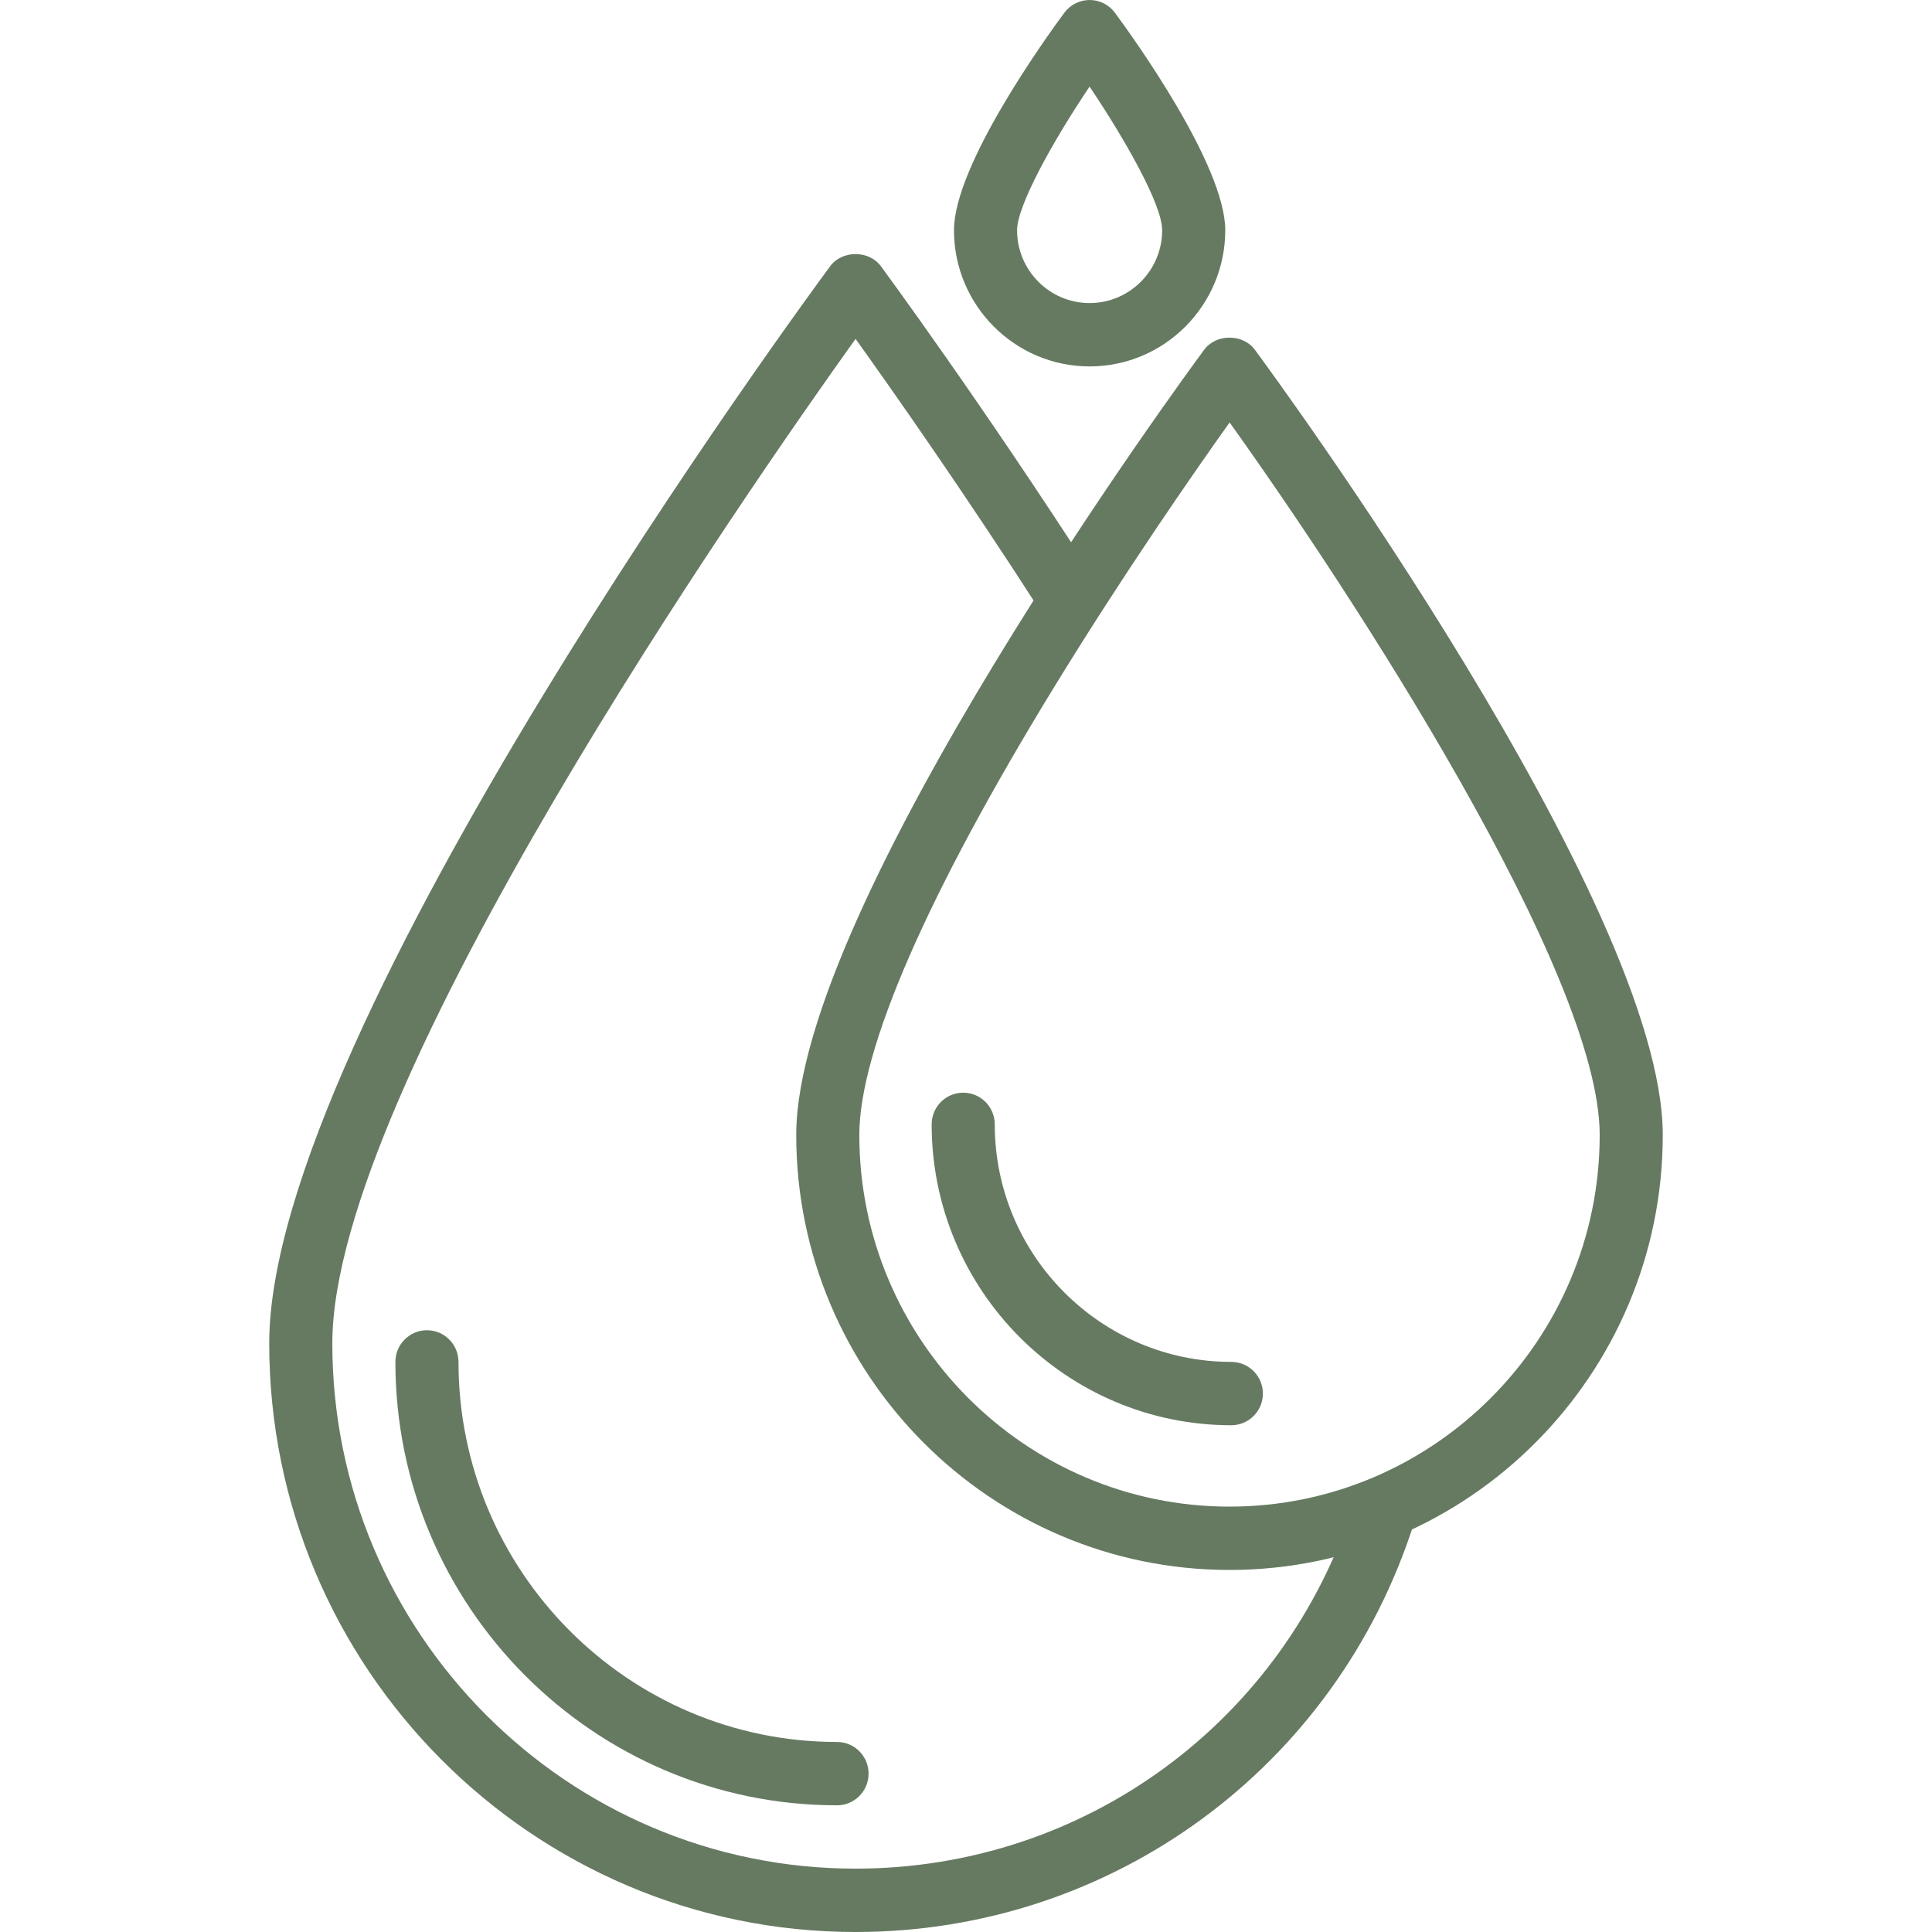
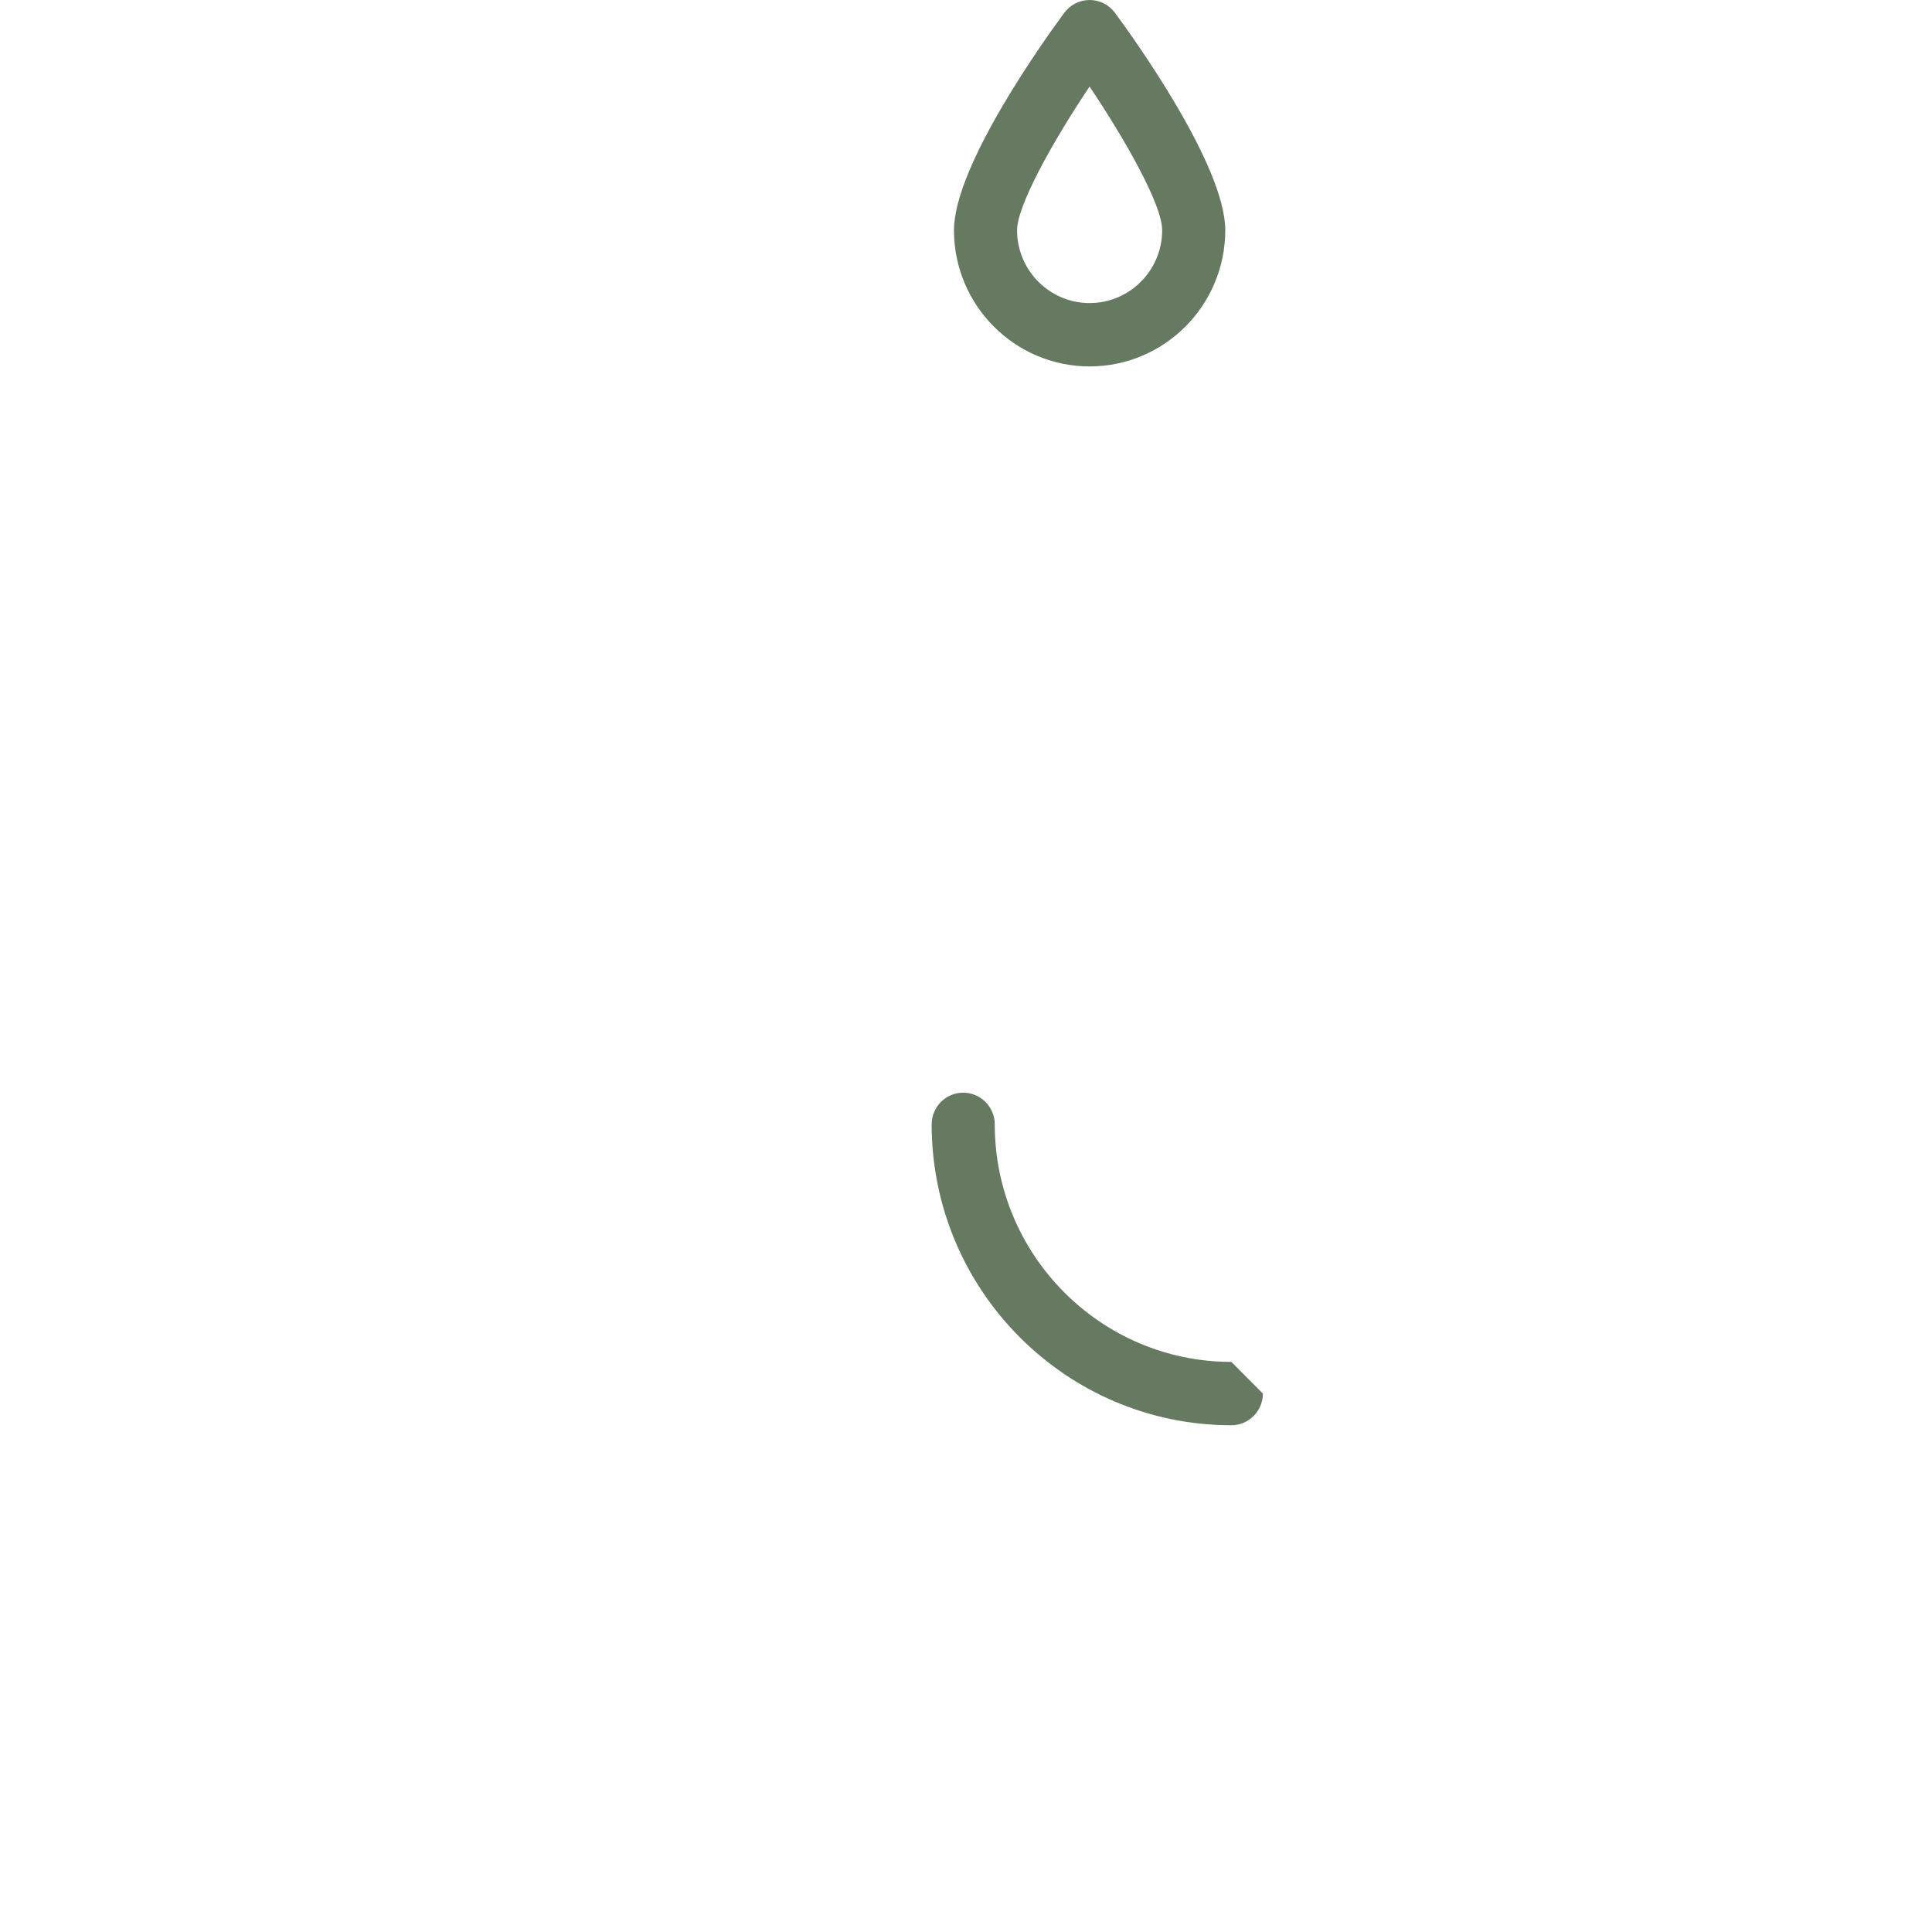
<svg xmlns="http://www.w3.org/2000/svg" id="Capa_1" x="0px" y="0px" viewBox="0 0 208.213 208.213" style="enable-background:new 0 0 208.213 208.213;" xml:space="preserve" width="512px" height="512px">
  <g>
    <g>
      <g>
-         <path d="M150.196,159.819c-1.787-0.57-3.702,0.416-4.273,2.212c-7.497,23.538-29.085,39.354-53.721,39.354    c-31.094,0-56.388-25.397-56.388-56.615c0-27.677,44.761-92.003,56.39-108.247c3.907,5.451,11.547,16.316,19.927,29.334    c1.017,1.584,3.121,2.038,4.7,1.016c1.577-1.024,2.029-3.135,1.01-4.719c-12.155-18.888-22.804-33.324-22.91-33.468    c-1.282-1.737-4.178-1.737-5.46,0c-2.47,3.34-60.457,82.196-60.457,116.086c0,34.982,28.346,63.442,63.188,63.442    c27.604,0,51.796-17.724,60.198-44.102C152.971,162.314,151.985,160.394,150.196,159.819z" data-original="#000000" class="active-path" data-old_color="#000000" fill="#667A62" />
-       </g>
+         </g>
    </g>
    <g>
      <g>
-         <path d="M135.235,37.69c-1.282-1.737-4.178-1.737-5.46,0c-1.795,2.429-43.964,59.774-43.964,84.623    c0,25.851,20.948,46.882,46.694,46.882s46.694-21.033,46.693-46.882C179.199,97.464,137.031,40.119,135.235,37.69z     M132.505,162.369c-21.999,0-39.895-17.97-39.895-40.055c0-9.177,7.303-25.936,21.118-48.466    c7.415-12.092,14.903-22.864,18.787-28.319c13.261,18.521,39.887,59.326,39.885,76.785    C172.4,144.401,154.504,162.369,132.505,162.369z" data-original="#000000" class="active-path" data-old_color="#000000" fill="#667A62" />
-       </g>
+         </g>
    </g>
    <g>
      <g>
        <path d="M120.16,1.381C119.519,0.512,118.507,0,117.43,0c-1.077,0-2.091,0.512-2.731,1.381    c-1.987,2.685-11.889,16.437-11.889,23.432c0,8.093,6.557,14.676,14.618,14.676c8.061,0,14.618-6.584,14.619-14.676    C132.047,17.819,122.145,4.065,120.16,1.381z M117.428,32.662c-4.311,0-7.818-3.521-7.818-7.849c0-2.577,3.688-9.341,7.815-15.481    c3.791,5.652,7.822,12.701,7.822,15.481C125.246,29.143,121.739,32.662,117.428,32.662z" data-original="#000000" class="active-path" data-old_color="#000000" fill="#667A62" />
      </g>
    </g>
    <g>
      <g>
-         <path d="M90.208,187.733c-22.494,0-40.796-18.376-40.796-40.96c0-1.884-1.522-3.413-3.4-3.413c-1.877,0-3.4,1.529-3.4,3.413    c0,26.349,21.35,47.787,47.596,47.787c1.877,0,3.4-1.529,3.4-3.413C93.608,189.262,92.086,187.733,90.208,187.733z" data-original="#000000" class="active-path" data-old_color="#000000" fill="#667A62" />
-       </g>
+         </g>
    </g>
    <g>
      <g>
-         <path d="M132.704,146.773c-14.06,0-25.498-11.484-25.498-25.6c0-1.884-1.522-3.413-3.4-3.413s-3.4,1.529-3.4,3.413    c0,17.881,14.488,32.427,32.297,32.427c1.877,0,3.4-1.529,3.4-3.413S134.582,146.773,132.704,146.773z" data-original="#000000" class="active-path" data-old_color="#000000" fill="#667A62" />
+         <path d="M132.704,146.773c-14.06,0-25.498-11.484-25.498-25.6c0-1.884-1.522-3.413-3.4-3.413s-3.4,1.529-3.4,3.413    c0,17.881,14.488,32.427,32.297,32.427c1.877,0,3.4-1.529,3.4-3.413z" data-original="#000000" class="active-path" data-old_color="#000000" fill="#667A62" />
      </g>
    </g>
  </g>
</svg>